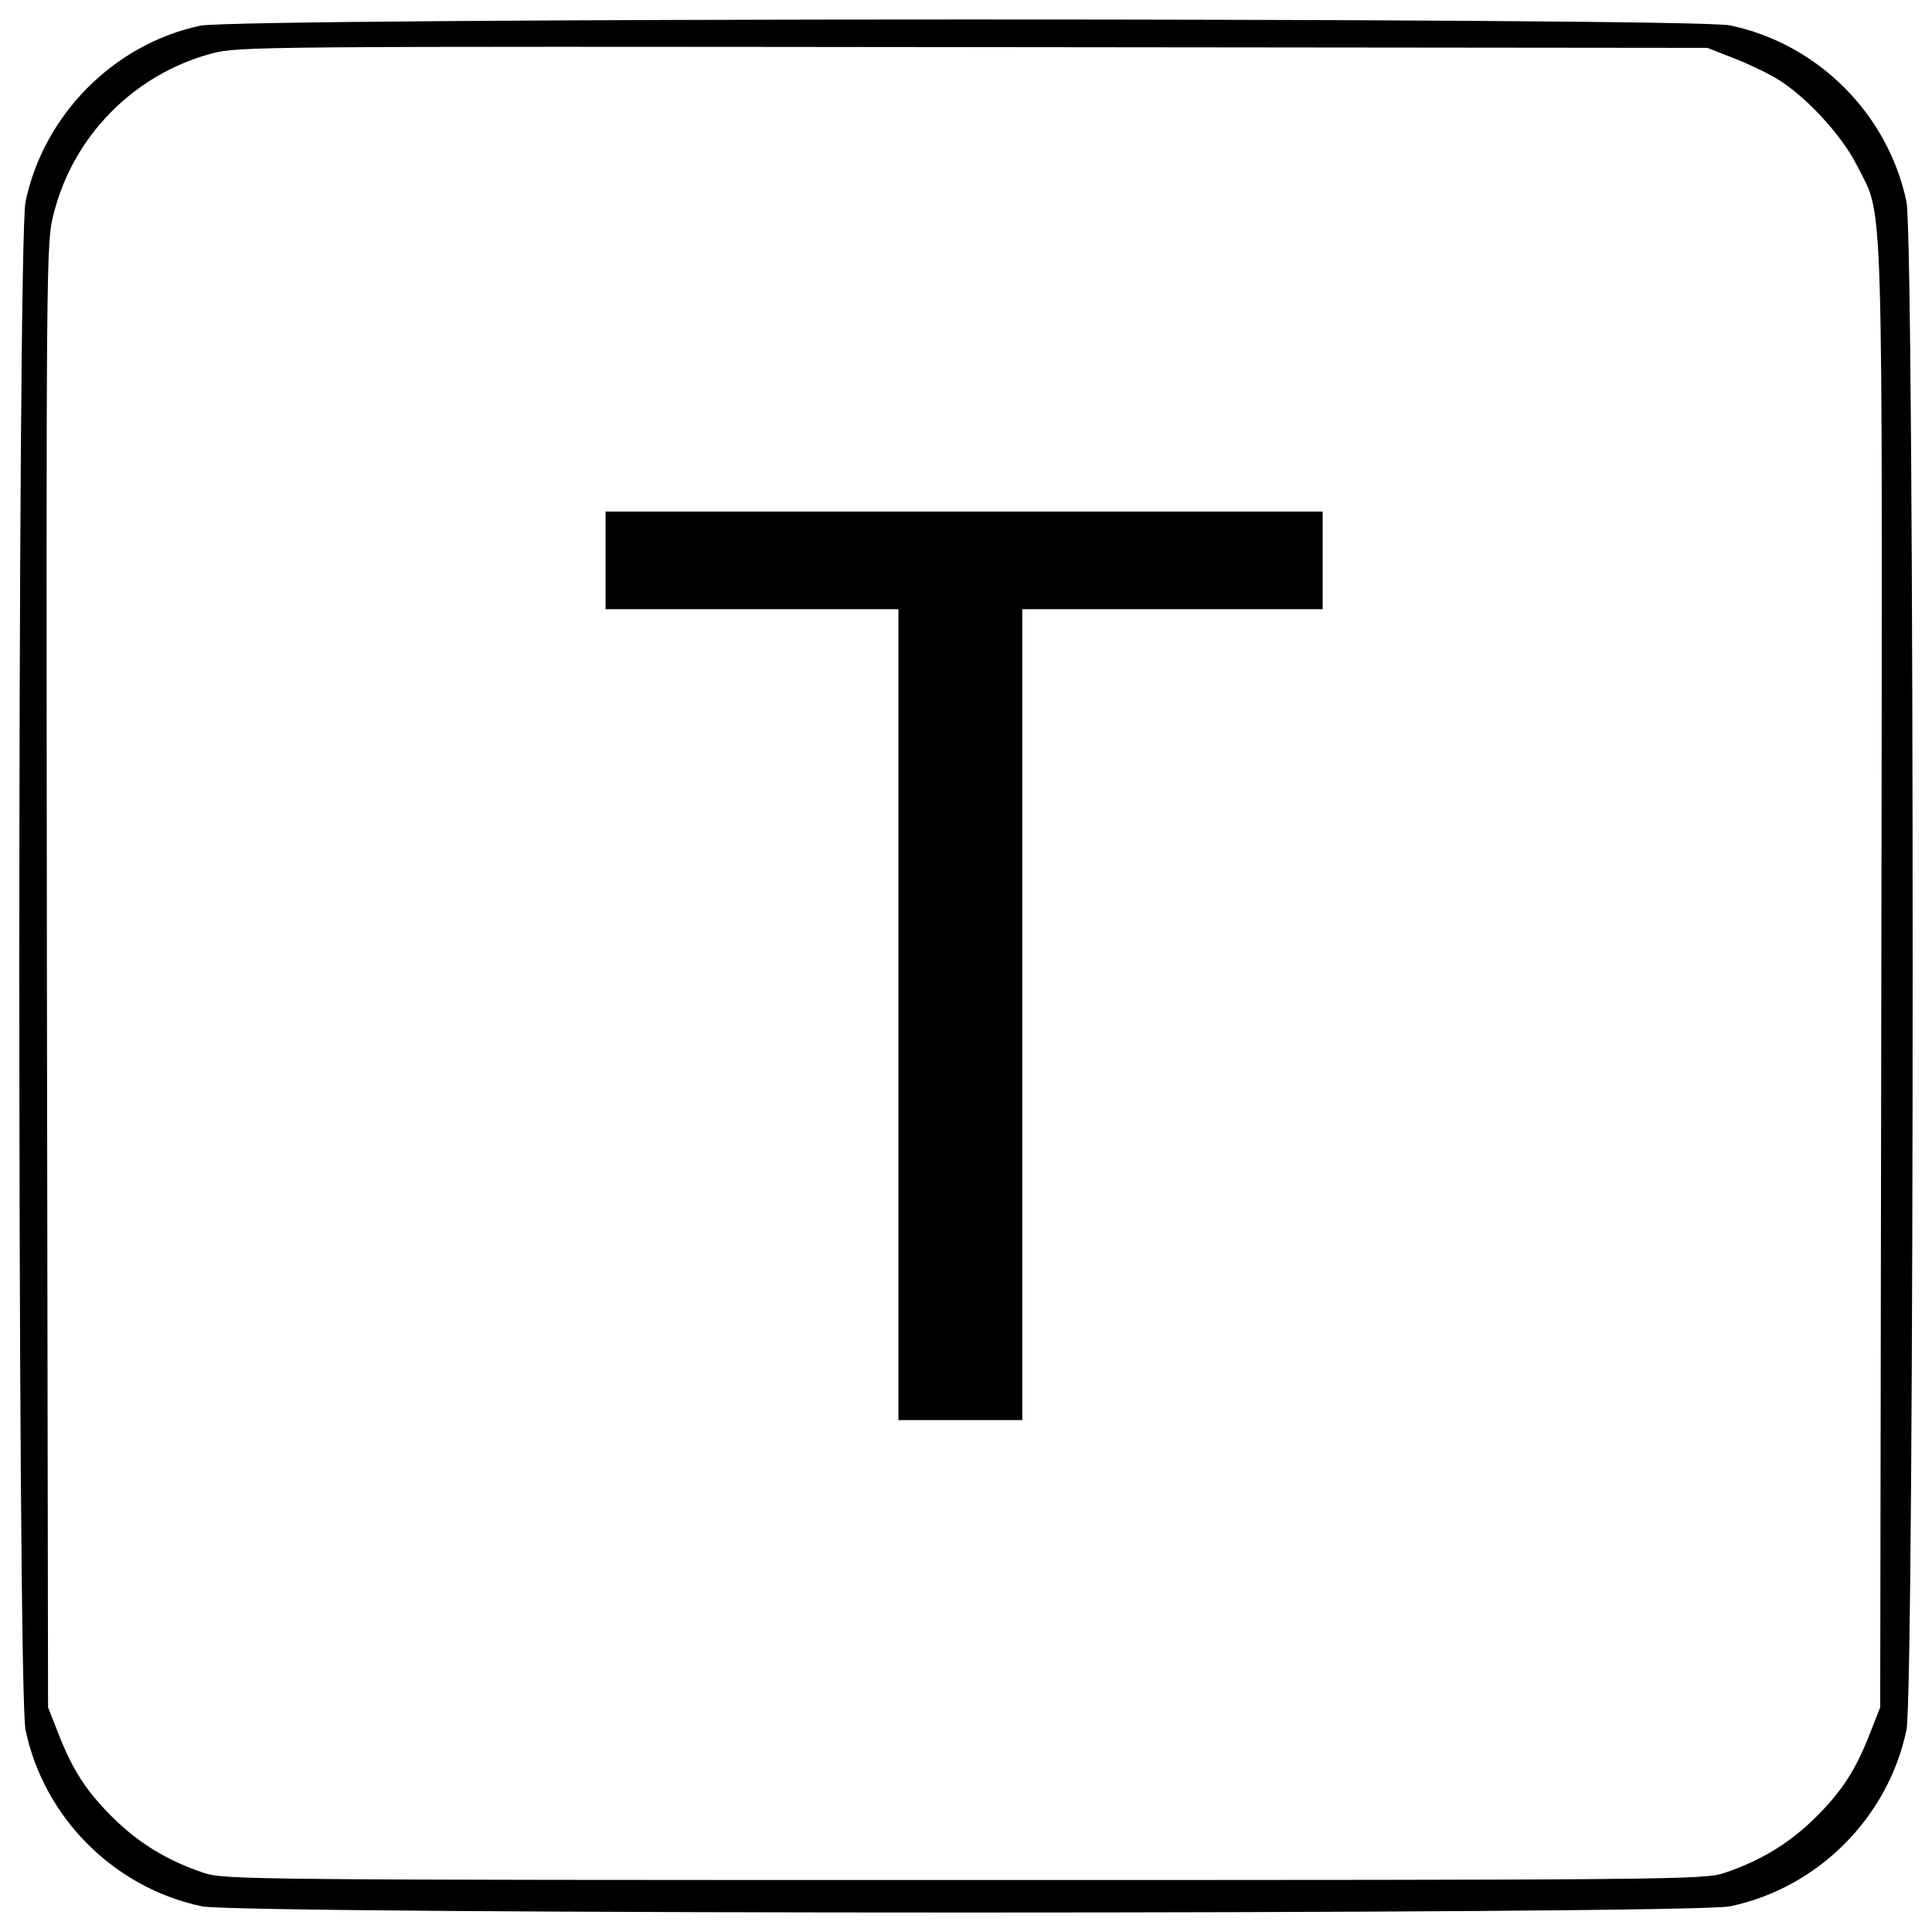
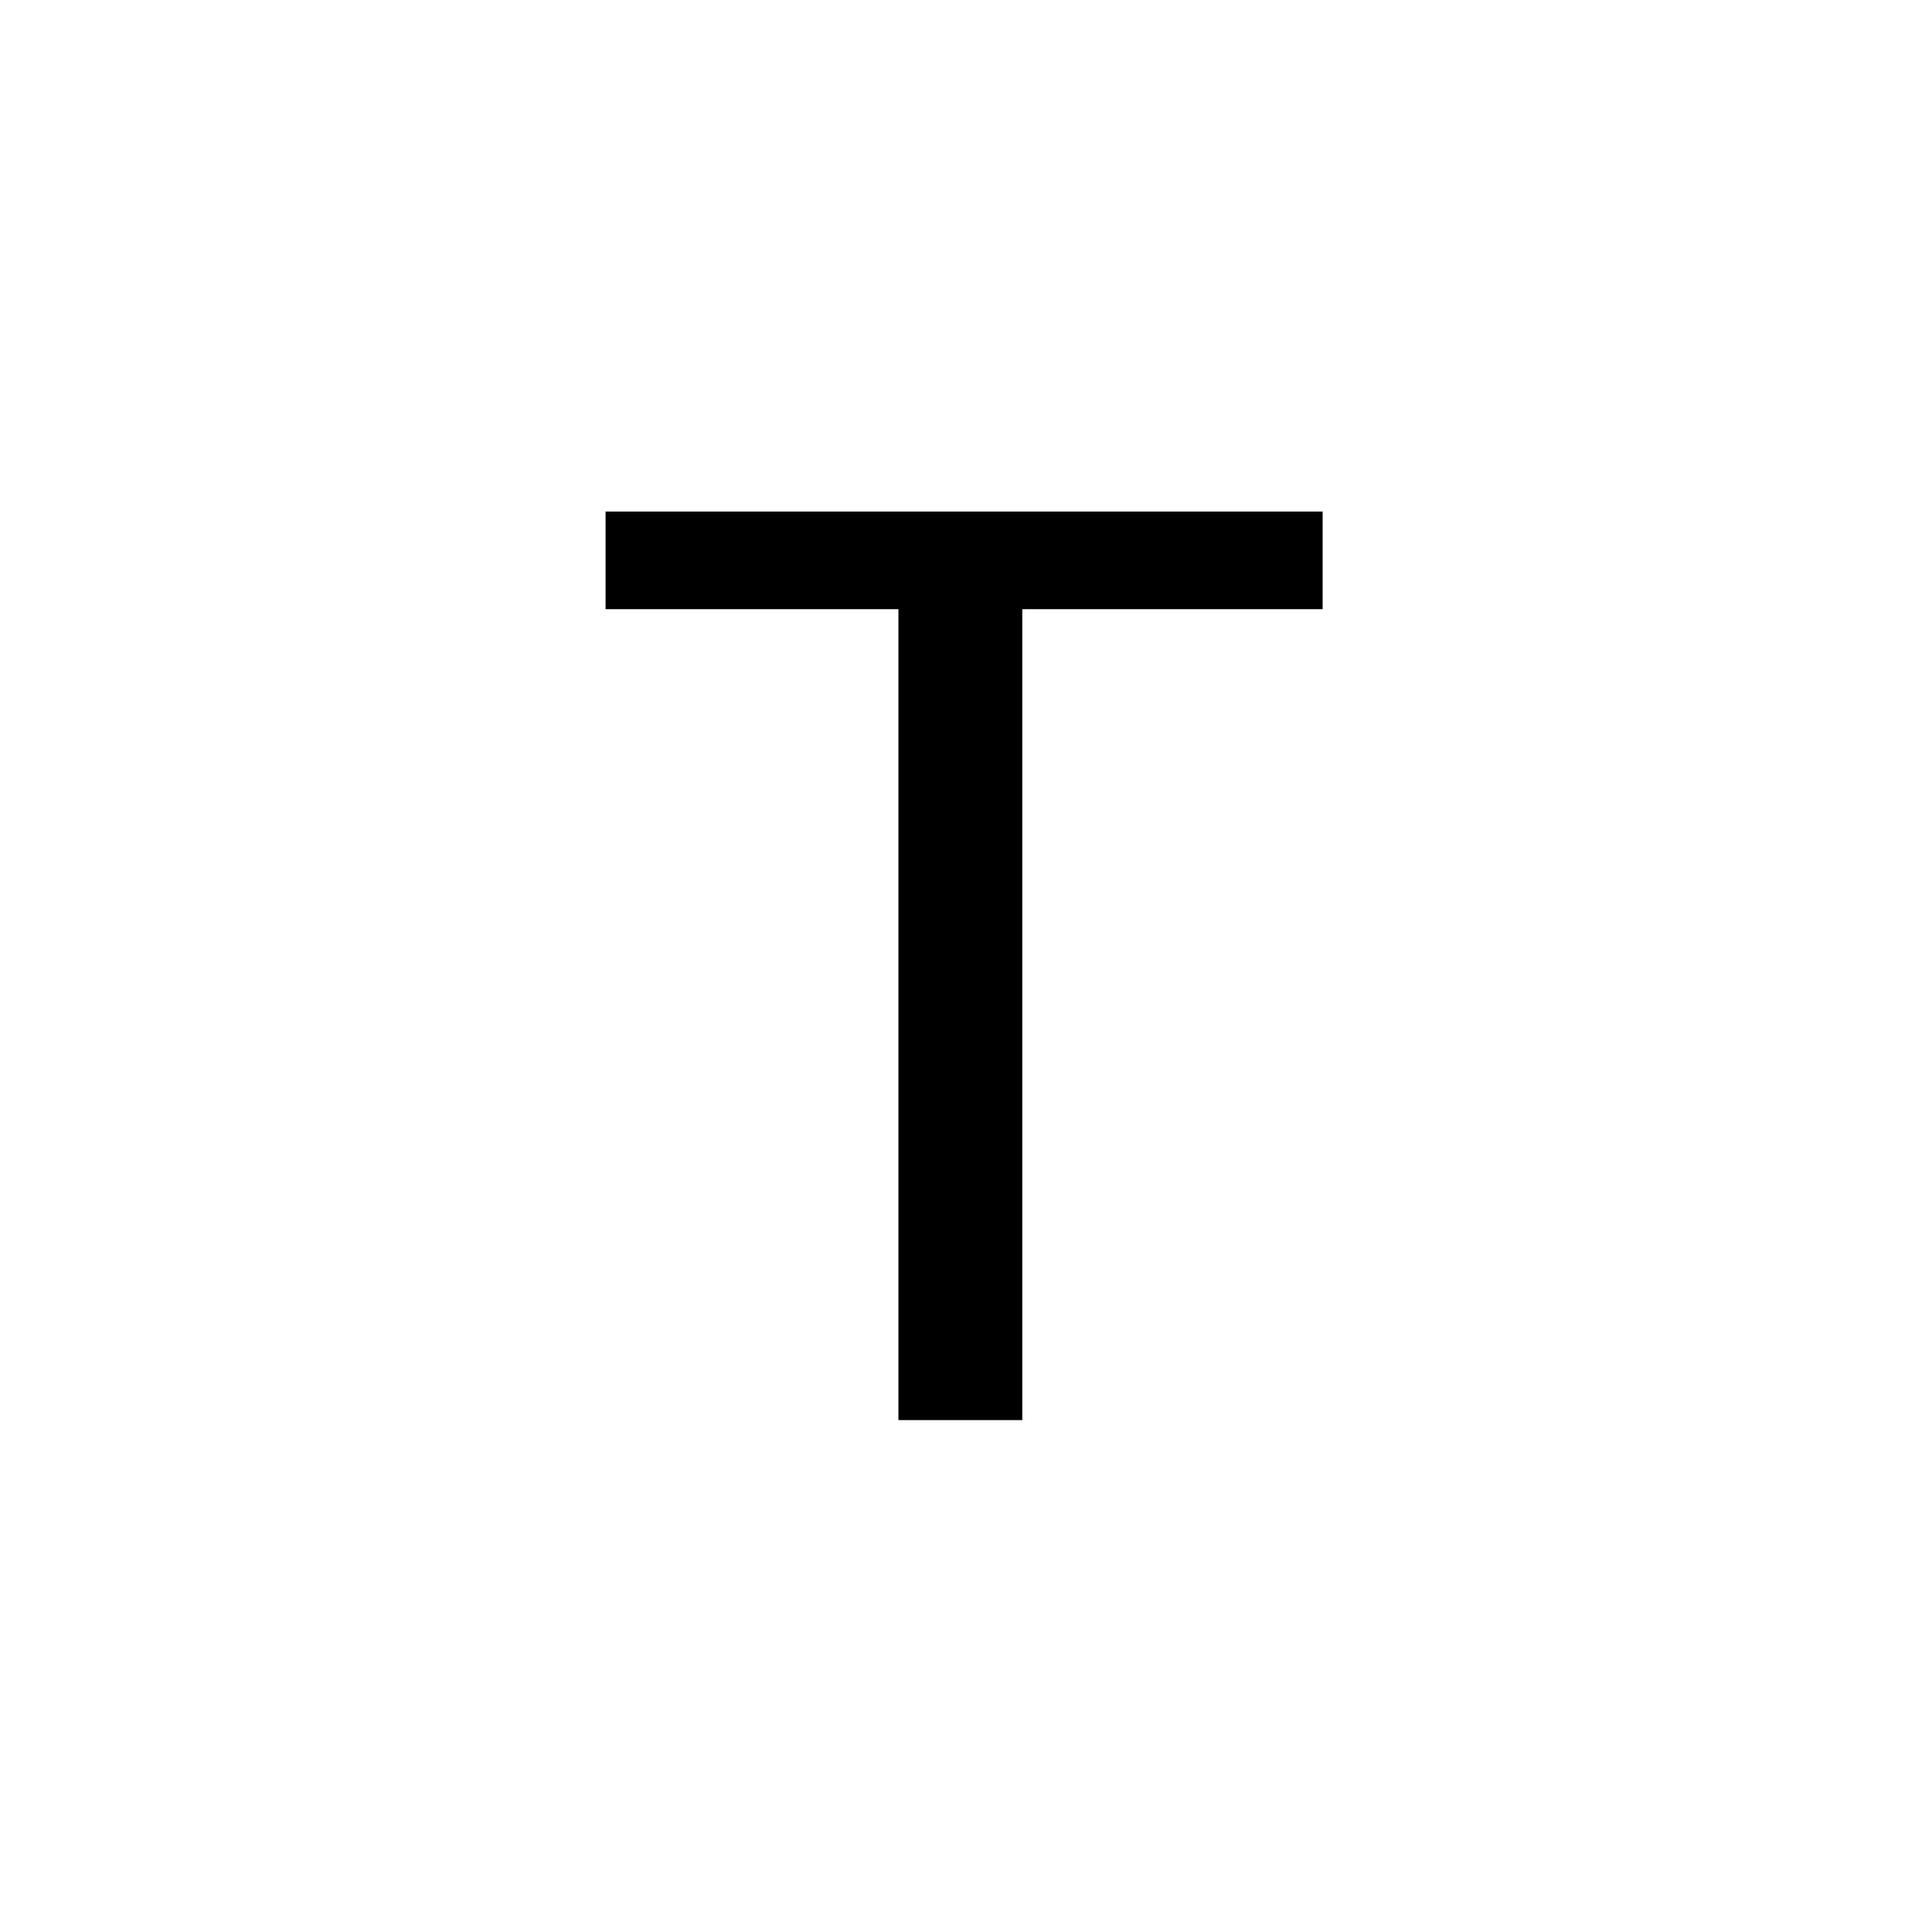
<svg xmlns="http://www.w3.org/2000/svg" x="0px" y="0px" viewBox="0 0 1000 1000" xml:space="preserve">
  <g>
    <g transform="translate(0,511) scale(0.1,-0.1)">
-       <path d="M1035.7,4976.8c-447-95.2-810.4-462.5-903.6-911.4c-42.8-204-42.8-7705.1,0-7909.2c95.2-454.7,458.6-818.1,913.3-913.3c204-42.8,7705.1-42.8,7909.2,0c454.7,95.2,818.1,458.6,913.3,913.3c42.7,204.1,42.7,7705.1,0,7909.2c-95.2,454.7-458.6,818.1-913.3,913.3C8756.4,5019.6,1230,5019.6,1035.7,4976.8z M8966.2,4811.7c71.9-27.2,171-73.8,223.5-104.9c147.7-85.5,342-293.4,421.7-452.8c139.9-281.8,132.1,5.8,126.3-4201.4l-5.8-3779.7l-50.5-128.3c-75.8-196.3-147.7-307.1-287.6-445c-132.1-130.2-281.8-221.5-468.3-283.7c-103-35-244.8-36.9-3935.2-36.9c-3690.3,0-3832.2,1.9-3935.2,36.9c-186.6,62.2-336.2,153.5-468.3,283.7c-139.9,138-211.8,248.7-287.6,445l-50.5,128.3L242.8,62.3c-3.9,3731.1-3.9,3791.3,35,3941c101.1,404.2,417.8,722.9,818.1,829.8c139.9,36.9,237.1,36.9,3942.9,33l3799.1-3.9L8966.2,4811.7z" />
      <path d="M3134.4,2209.6V1957h757.9h757.9V-141.8v-2098.7h320.6h320.6v2098.7V1957h777.3h777.3v252.6v252.6H4990.3H3134.4V2209.6z" />
    </g>
  </g>
</svg>